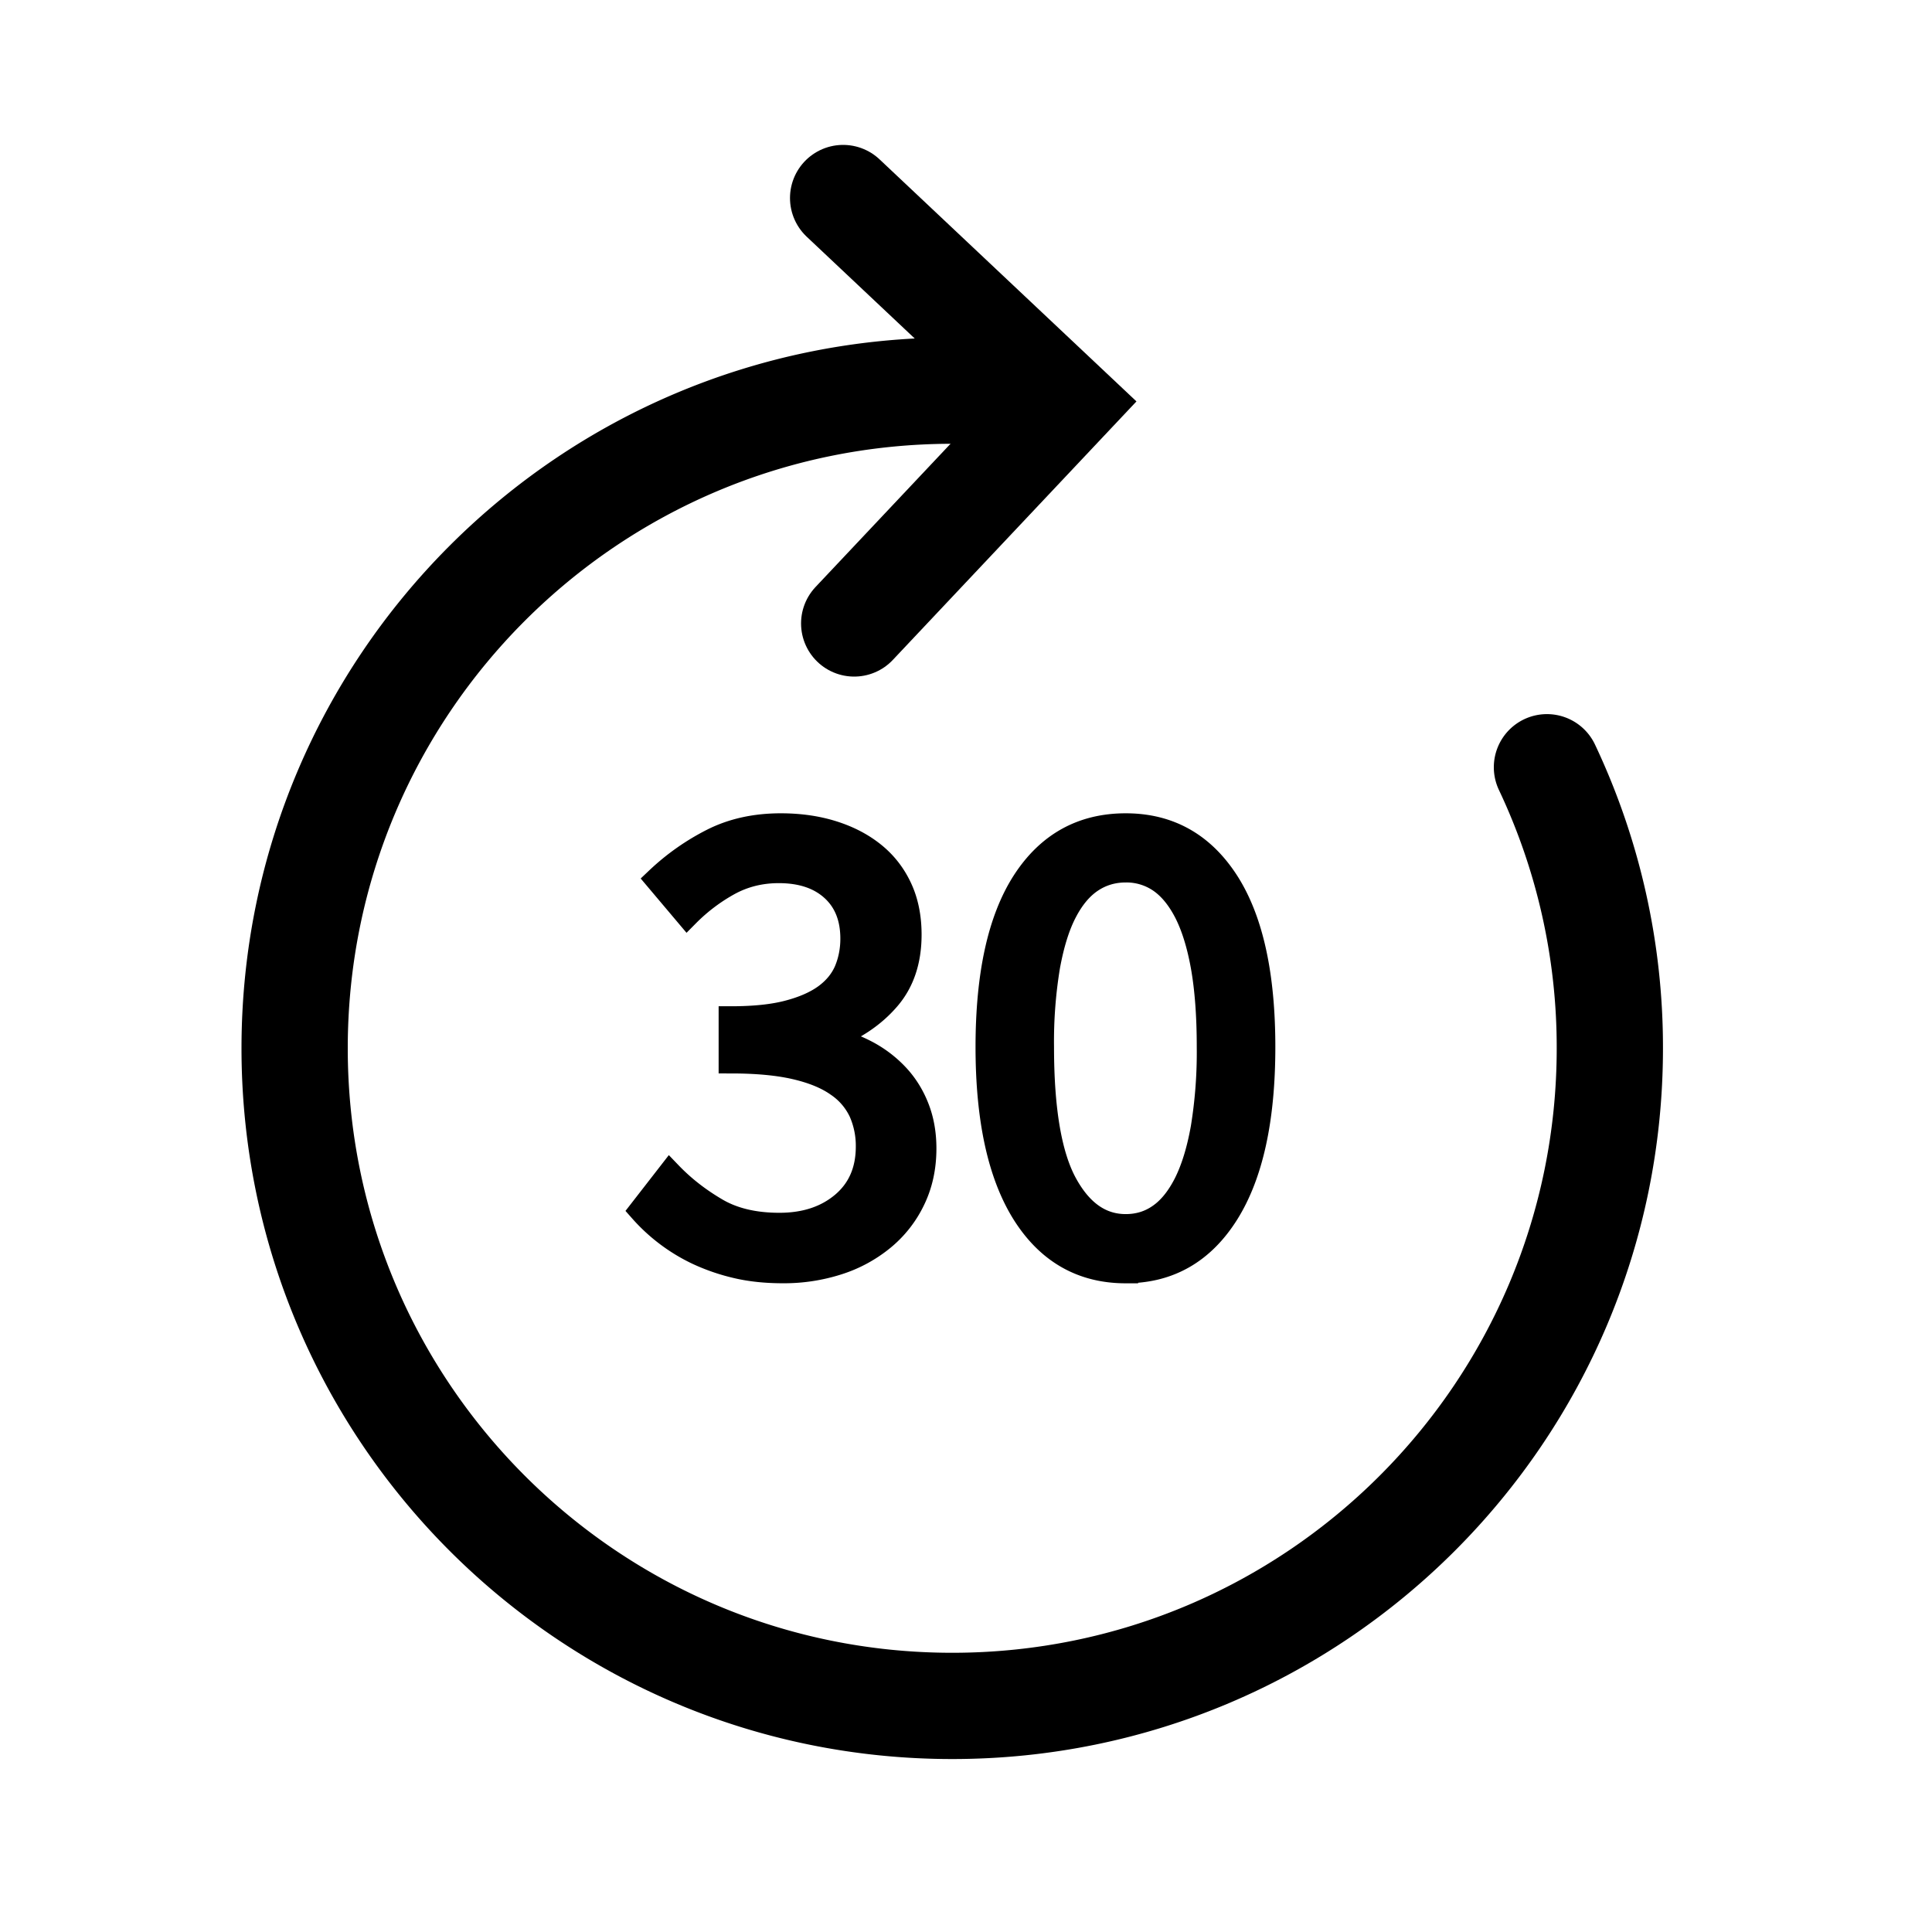
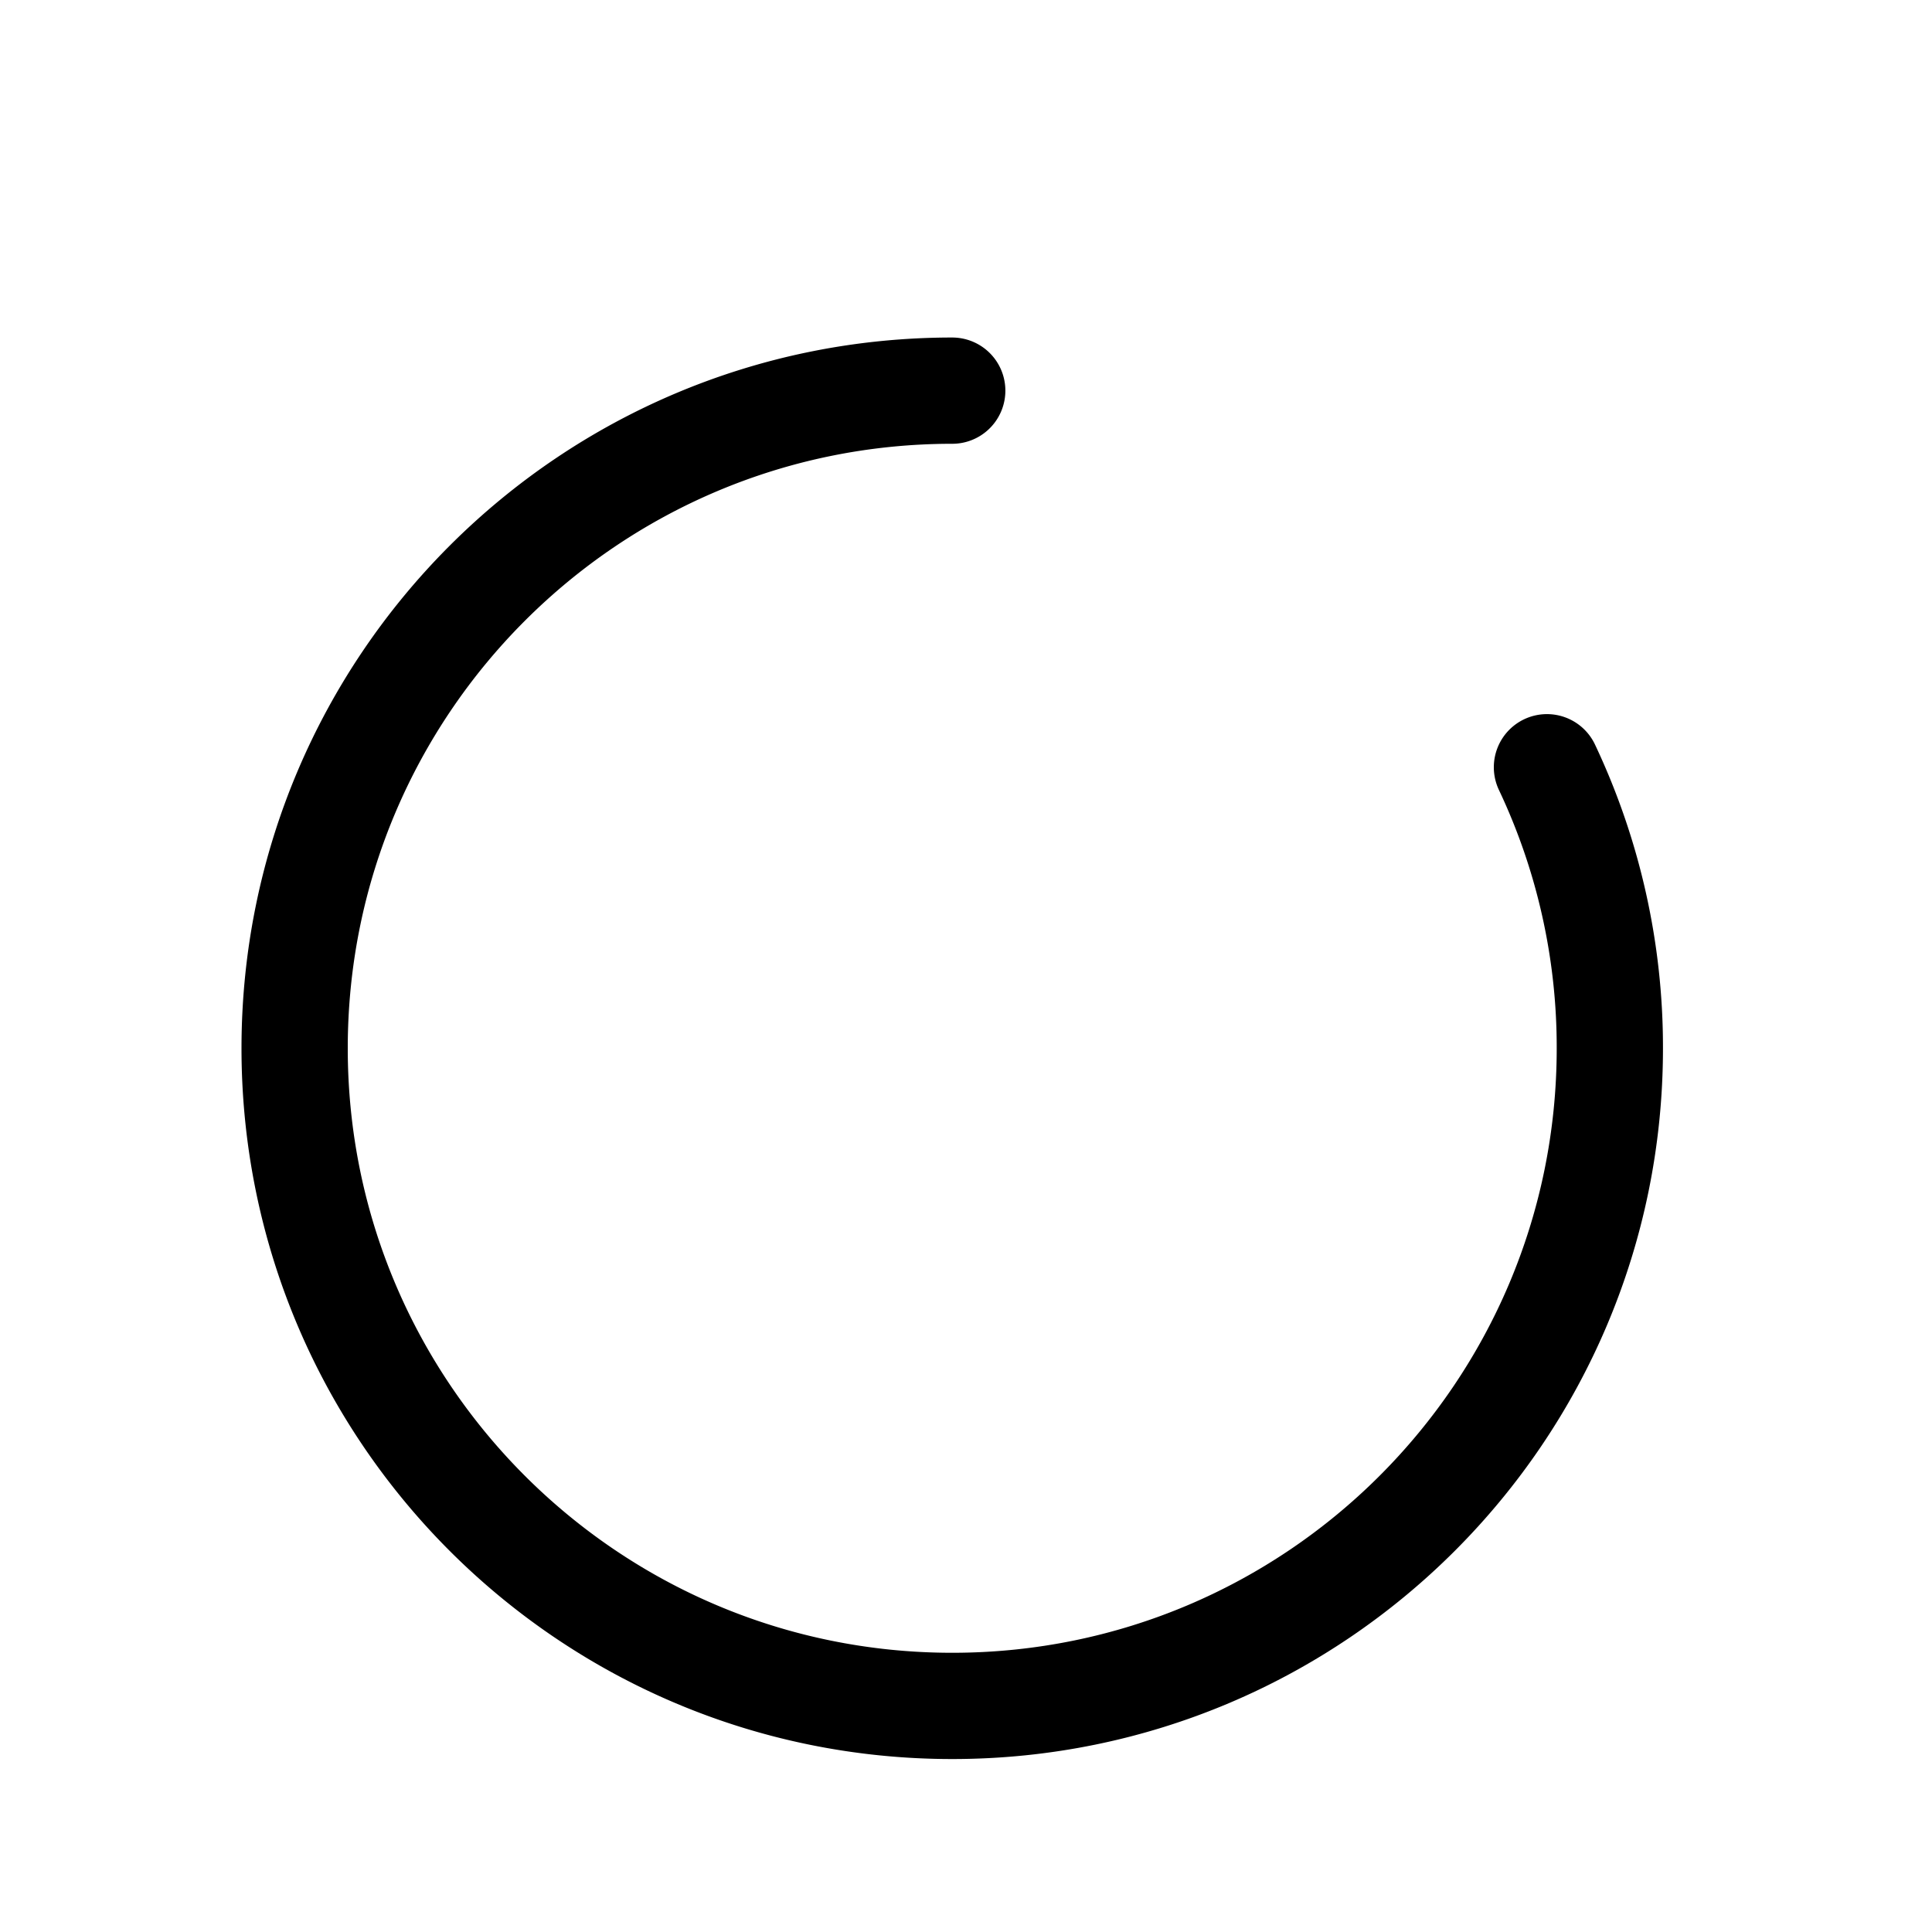
<svg xmlns="http://www.w3.org/2000/svg" viewBox="0 0 40 40">
  <g fill="none" fill-rule="evenodd">
    <path d="M32.028 15.885a13.56 13.56 0 0 1 1.302 5.818c0 7.52-6.095 13.616-13.615 13.616-7.52 0-13.615-6.096-13.615-13.616 0-7.519 6.096-13.615 13.615-13.615" stroke="#000" stroke-width="2.2" stroke-linecap="round" />
-     <path stroke="#000" stroke-width="2.2" stroke-linecap="round" d="m17.685 12.908 4.289-4.551L17.456 4.1" />
-     <path d="M16.207 26.312c-.353 0-.676-.034-.968-.104a4.076 4.076 0 0 1-.801-.278 3.628 3.628 0 0 1-1.155-.87l.585-.753c.269.28.582.525.94.737.357.215.8.322 1.329.322.538 0 .979-.147 1.323-.439.343-.293.515-.689.515-1.19a1.75 1.75 0 0 0-.146-.718 1.386 1.386 0 0 0-.48-.563c-.223-.159-.516-.279-.878-.363-.362-.084-.807-.125-1.336-.125v-.878c.473 0 .87-.04 1.19-.125.32-.084.58-.199.78-.347.199-.149.34-.326.425-.53.083-.204.125-.422.125-.654 0-.436-.137-.78-.411-1.03-.274-.25-.647-.376-1.121-.376-.371 0-.712.083-1.023.25a3.776 3.776 0 0 0-.871.655l-.612-.725a4.81 4.81 0 0 1 1.135-.8c.413-.209.884-.313 1.413-.313.39 0 .747.051 1.072.153.325.102.606.248.842.438.237.19.42.425.55.704.13.277.195.6.195.96 0 .54-.148.98-.445 1.323-.297.344-.687.608-1.17.793v.056c.269.065.52.161.752.285.232.126.436.284.613.474.176.19.313.412.41.662.098.251.147.53.147.835 0 .39-.077.743-.23 1.058a2.336 2.336 0 0 1-.627.8 2.792 2.792 0 0 1-.925.502 3.639 3.639 0 0 1-1.142.174" fill="#000" />
-     <path d="M16.207 26.312c-.353 0-.676-.034-.968-.104a4.076 4.076 0 0 1-.801-.278 3.628 3.628 0 0 1-1.155-.87l.585-.753c.269.28.582.525.94.737.357.215.8.322 1.329.322.538 0 .979-.147 1.323-.439.343-.293.515-.689.515-1.19a1.75 1.75 0 0 0-.146-.718 1.386 1.386 0 0 0-.48-.563c-.223-.159-.516-.279-.878-.363-.362-.084-.807-.125-1.336-.125v-.878c.473 0 .87-.04 1.19-.125.32-.084.58-.199.78-.347.199-.149.34-.326.425-.53.083-.204.125-.422.125-.654 0-.436-.137-.78-.411-1.03-.274-.25-.647-.376-1.121-.376-.371 0-.712.083-1.023.25a3.776 3.776 0 0 0-.871.655l-.612-.725a4.81 4.81 0 0 1 1.135-.8c.413-.209.884-.313 1.413-.313.39 0 .747.051 1.072.153.325.102.606.248.842.438.237.19.42.425.55.704.13.277.195.6.195.96 0 .54-.148.98-.445 1.323-.297.344-.687.608-1.17.793v.056c.269.065.52.161.752.285.232.126.436.284.613.474.176.19.313.412.41.662.098.251.147.53.147.835 0 .39-.077.743-.23 1.058a2.336 2.336 0 0 1-.627.8 2.792 2.792 0 0 1-.925.502 3.639 3.639 0 0 1-1.142.174Z" stroke="#000" stroke-width=".513" />
-     <path d="M23.307 25.393c.26 0 .495-.07.704-.216.208-.143.39-.367.543-.668.152-.302.271-.686.355-1.156a9.747 9.747 0 0 0 .125-1.677c0-.65-.042-1.207-.125-1.672-.084-.464-.203-.84-.355-1.133-.154-.294-.335-.509-.543-.649a1.236 1.236 0 0 0-.704-.208c-.26 0-.497.068-.71.208-.213.14-.396.355-.55.65-.153.291-.27.668-.355 1.132a9.553 9.553 0 0 0-.126 1.672c0 1.3.161 2.243.481 2.833.321.59.74.884 1.26.884m0 .92c-.9 0-1.6-.4-2.103-1.198-.5-.799-.75-1.945-.75-3.439 0-1.495.25-2.633.75-3.412.502-.779 1.203-1.169 2.103-1.169.891 0 1.587.39 2.09 1.17.5.778.751 1.916.751 3.411 0 1.494-.25 2.64-.752 3.44-.502.797-1.198 1.196-2.089 1.196" fill="#000" />
-     <path d="M23.307 25.393c.26 0 .495-.07.704-.216.208-.143.39-.367.543-.668.152-.302.271-.686.355-1.156a9.747 9.747 0 0 0 .125-1.677c0-.65-.042-1.207-.125-1.672-.084-.464-.203-.84-.355-1.133-.154-.294-.335-.509-.543-.649a1.236 1.236 0 0 0-.704-.208c-.26 0-.497.068-.71.208-.213.14-.396.355-.55.65-.153.291-.27.668-.355 1.132a9.553 9.553 0 0 0-.126 1.672c0 1.3.161 2.243.481 2.833.321.59.74.884 1.26.884Zm0 .92c-.9 0-1.6-.4-2.103-1.198-.5-.799-.75-1.945-.75-3.439 0-1.495.25-2.633.75-3.412.502-.779 1.203-1.169 2.103-1.169.891 0 1.587.39 2.09 1.17.5.778.751 1.916.751 3.411 0 1.494-.25 2.64-.752 3.44-.502.797-1.198 1.196-2.089 1.196Z" stroke="#000" stroke-width=".513" />
  </g>
</svg>